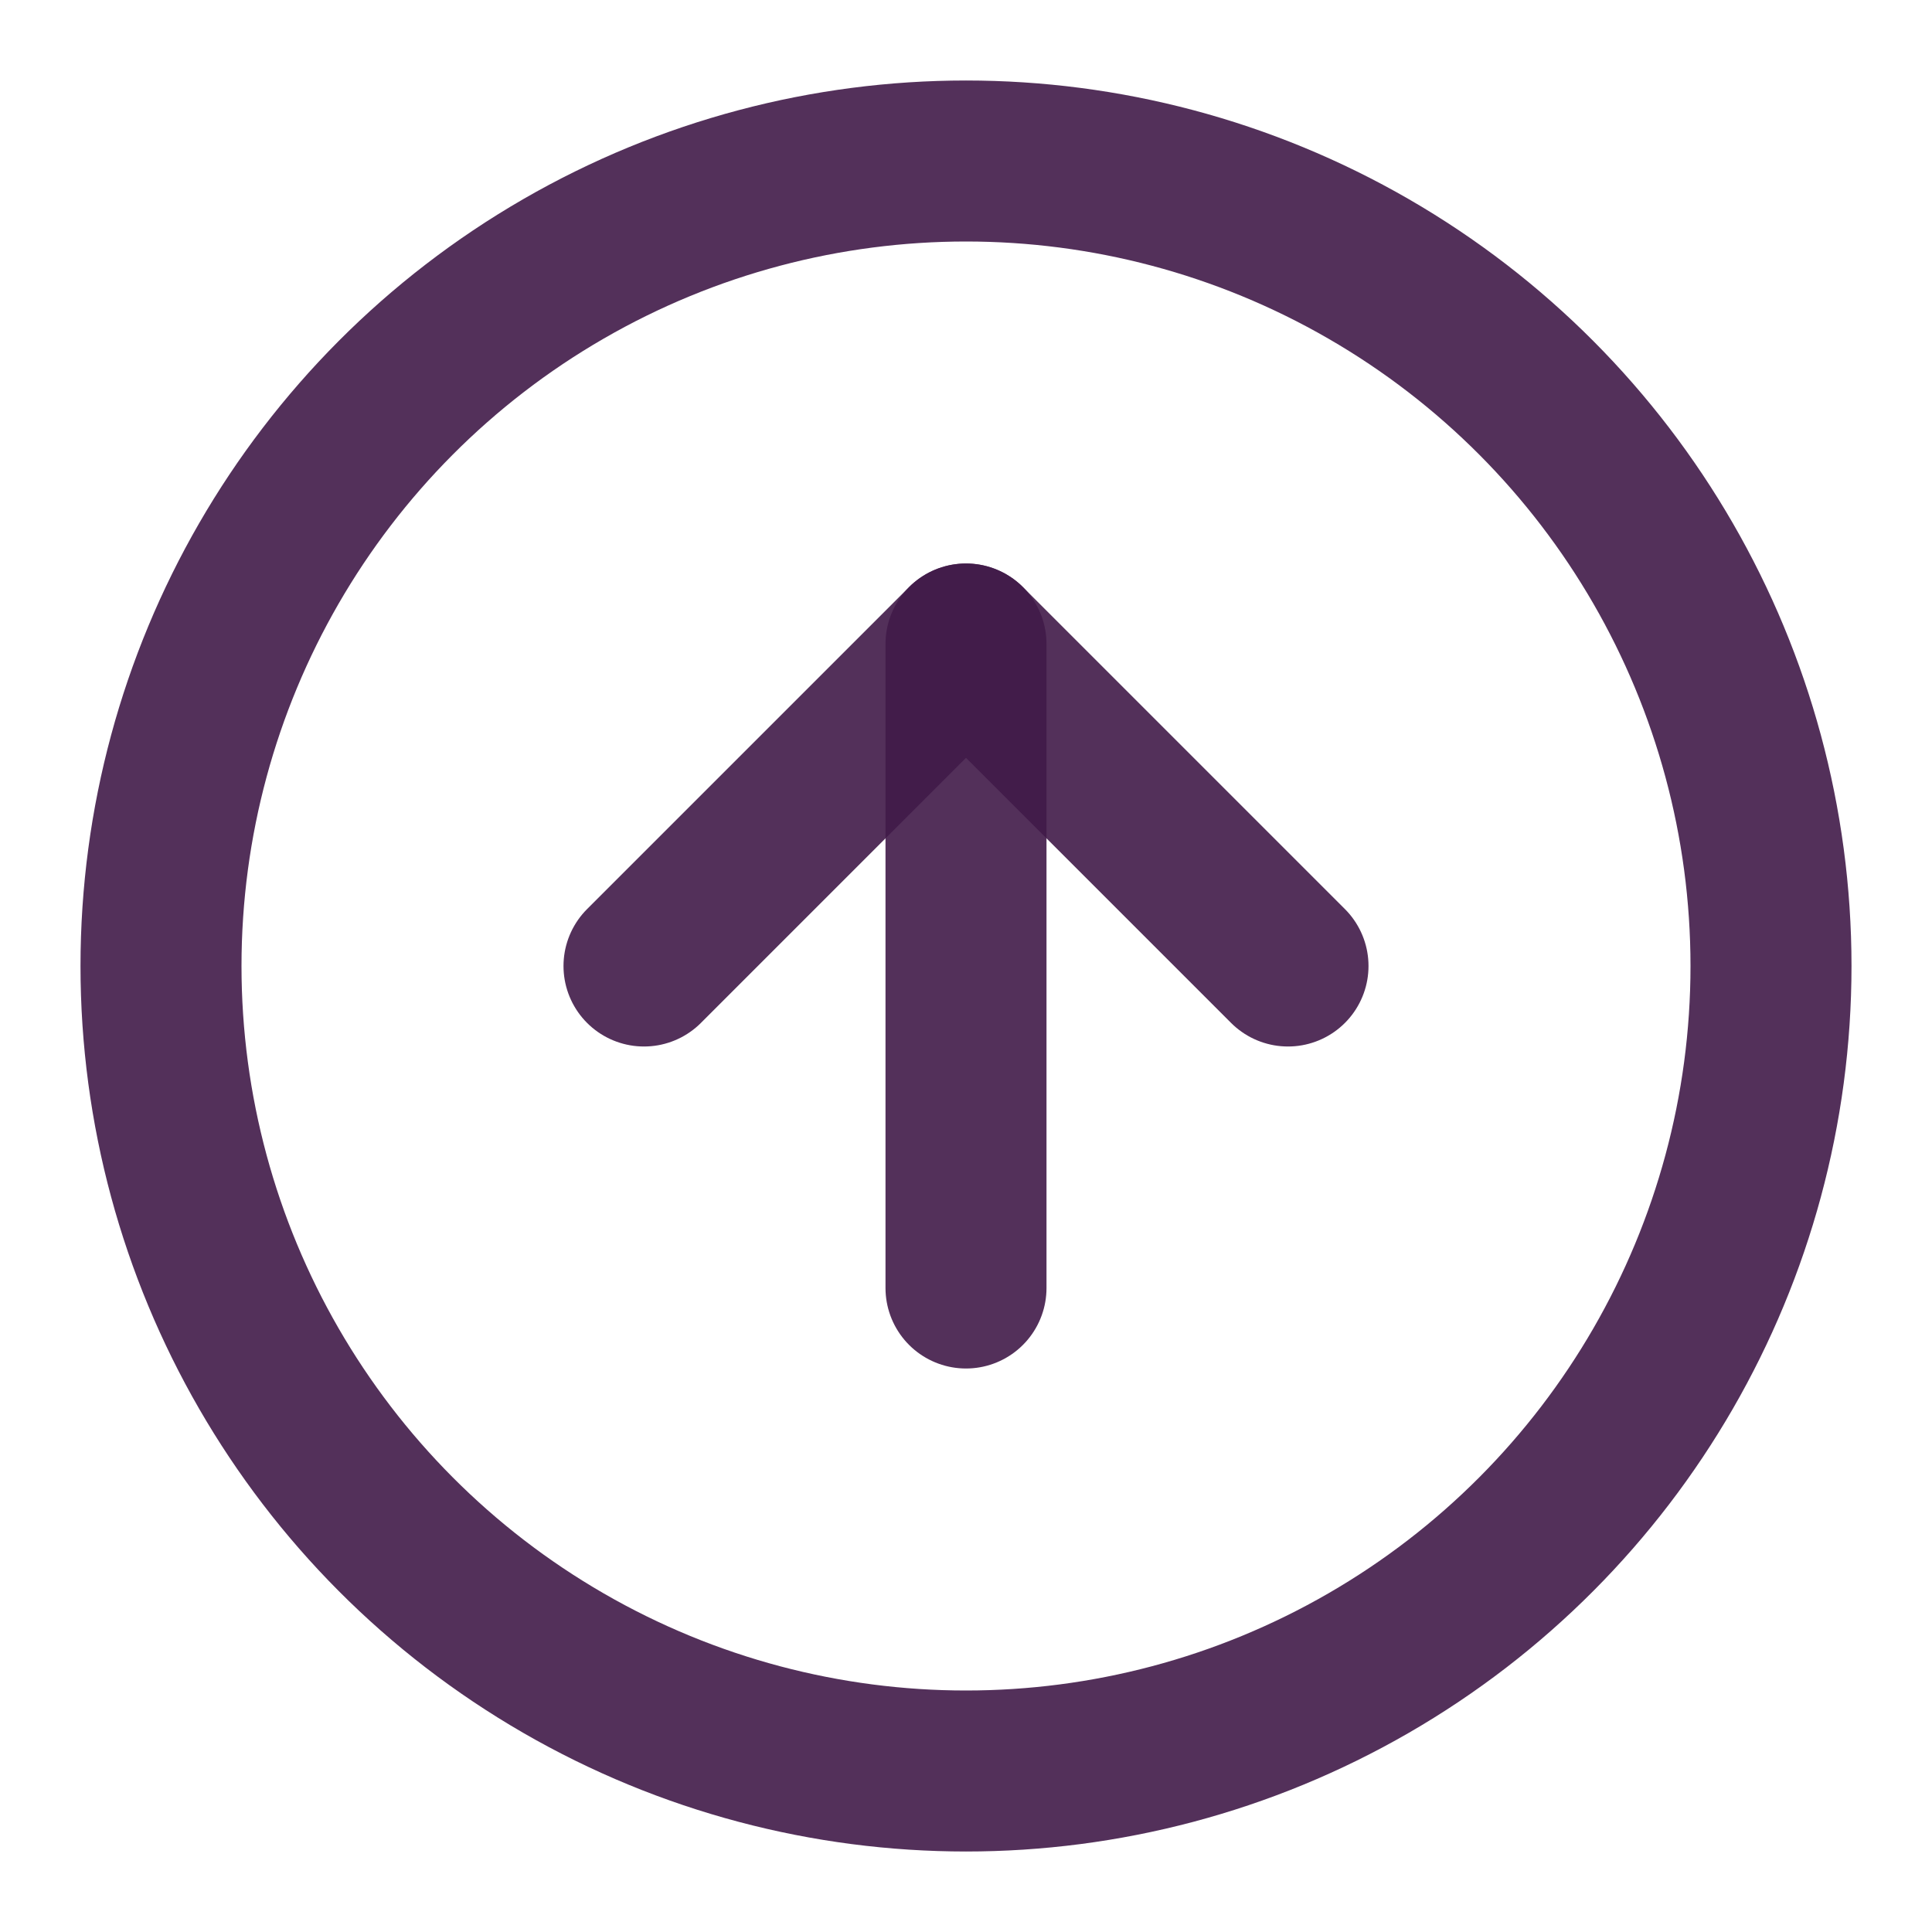
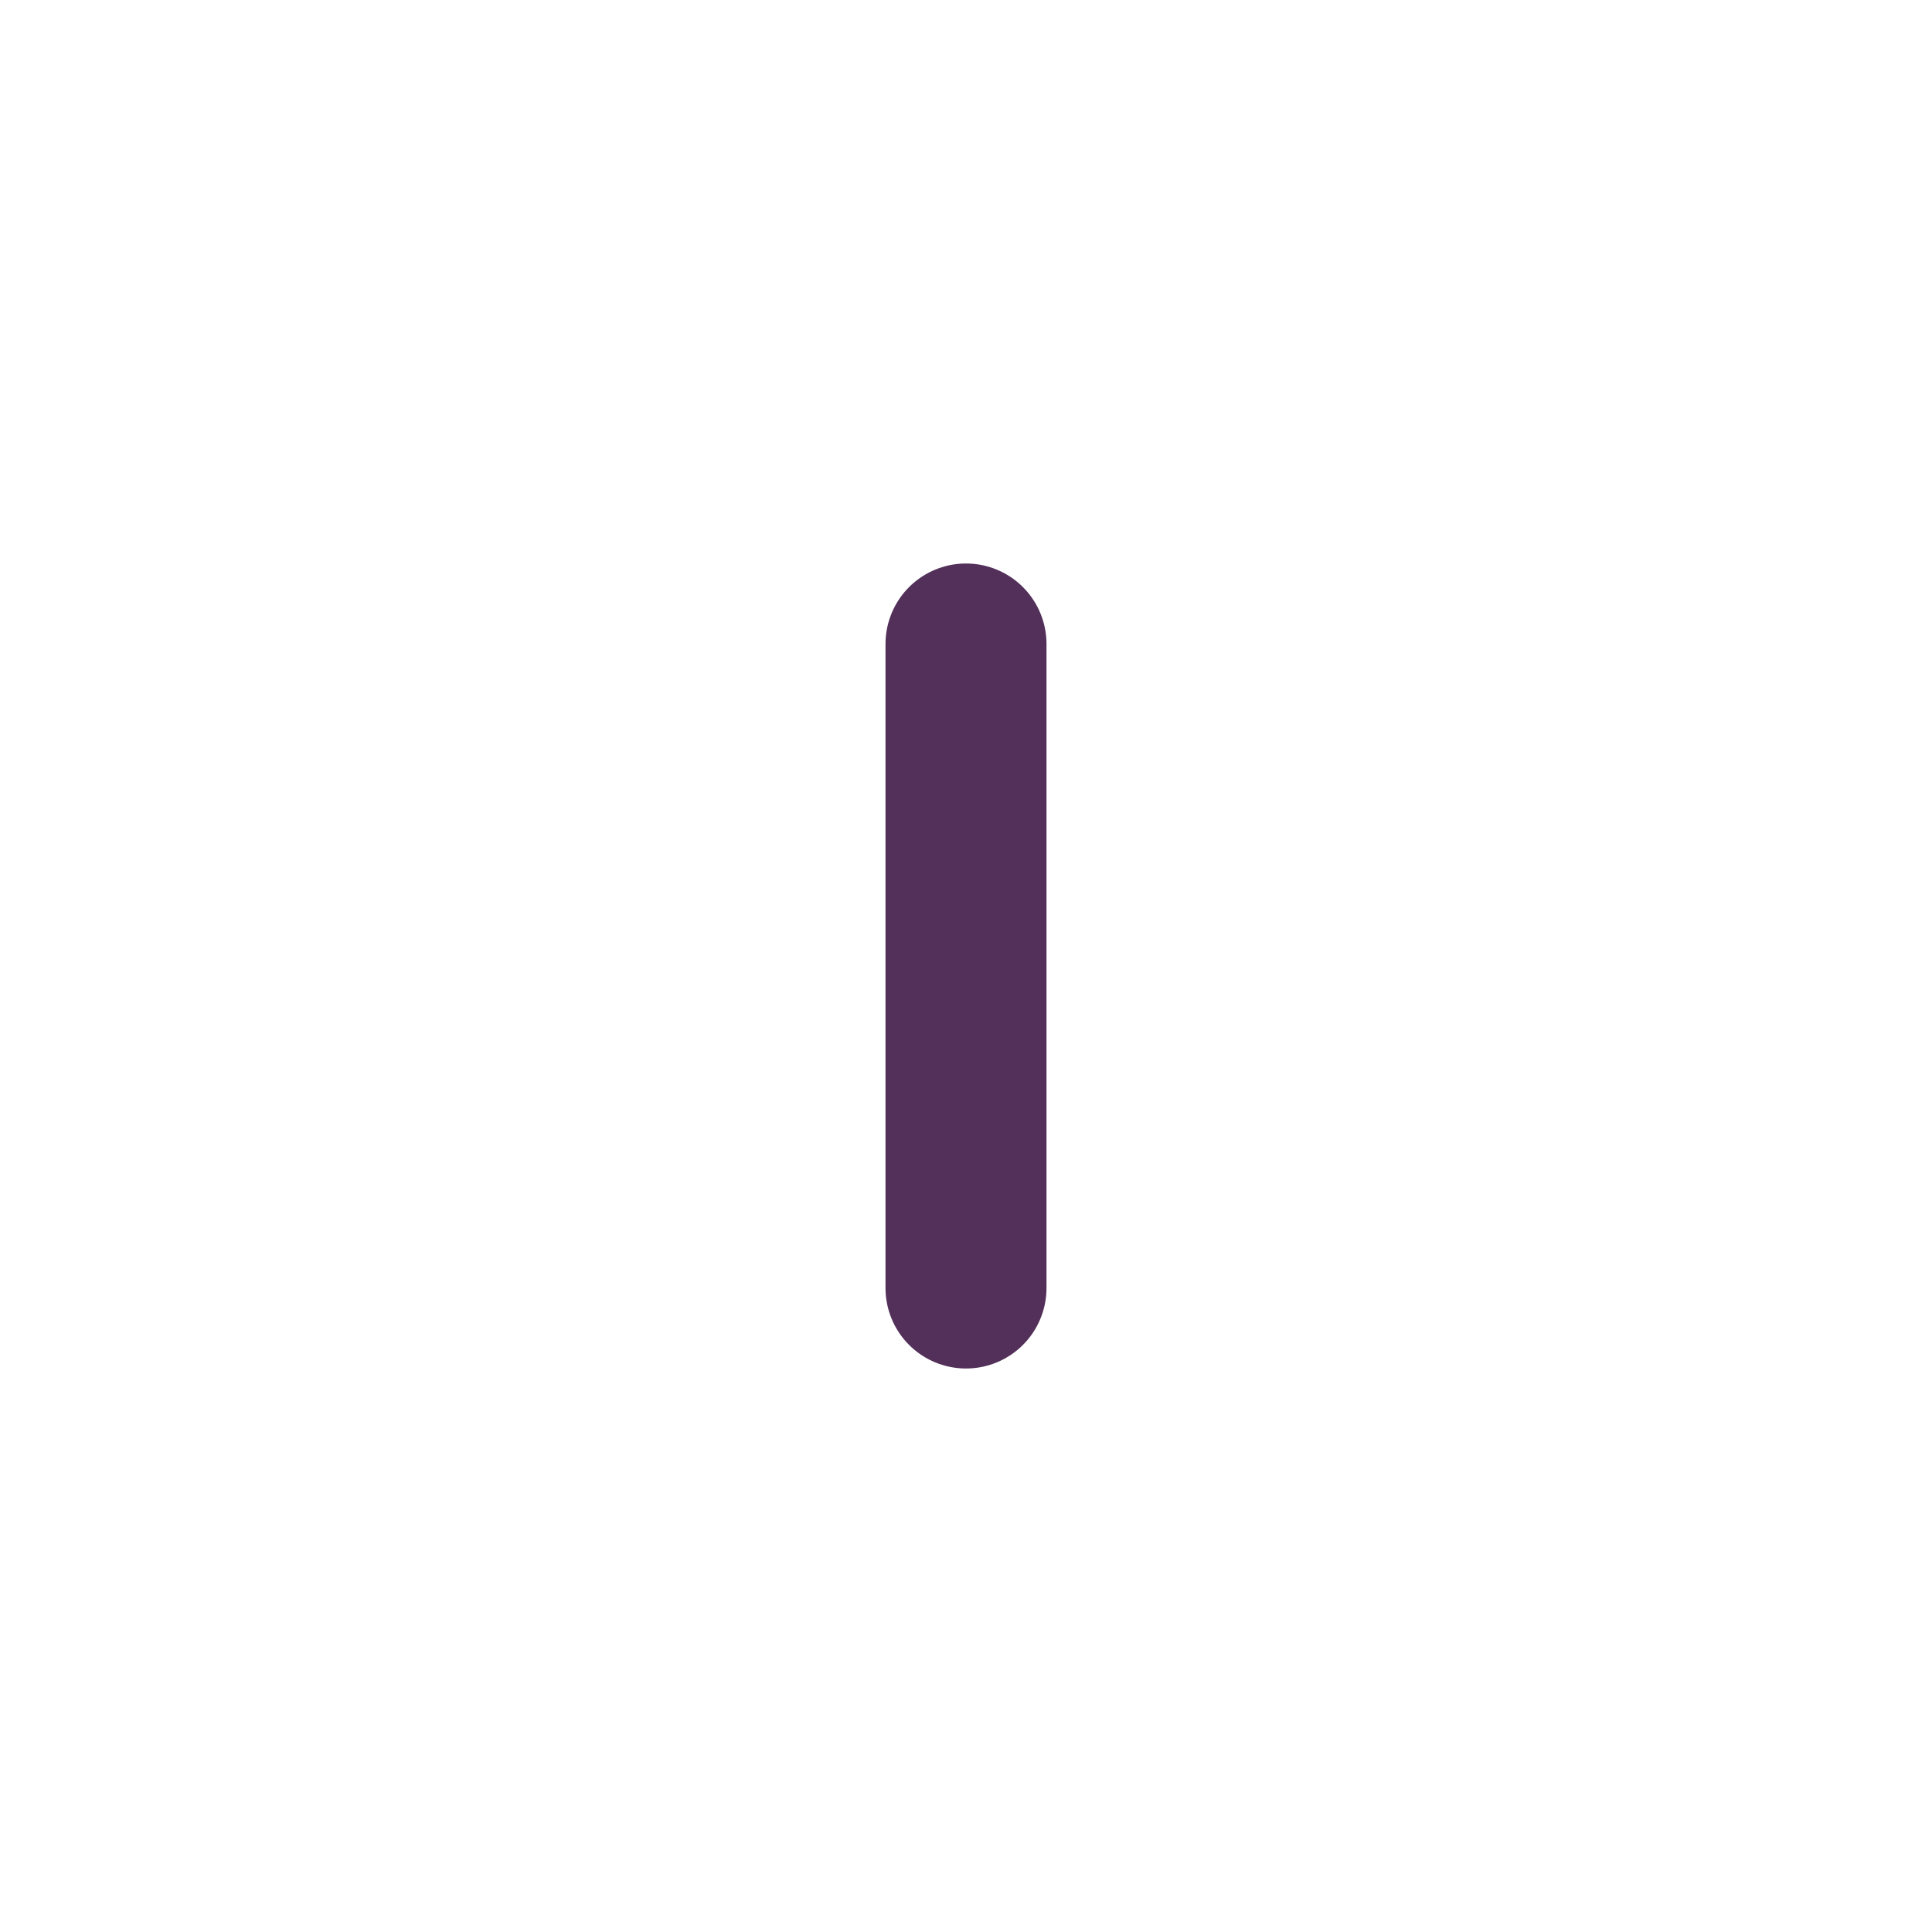
<svg xmlns="http://www.w3.org/2000/svg" width="24" height="24" viewBox="0 0 24 24" fill="none" stroke="rgba(65, 26, 73, 0.9)" stroke-width="2" stroke-linecap="round" stroke-linejoin="round" class="feather feather-arrow-up-circle">
-   <circle cx="12" cy="12" r="10" />
-   <polyline points="16 12 12 8 8 12" />
  <line x1="12" y1="16" x2="12" y2="8" />
</svg>